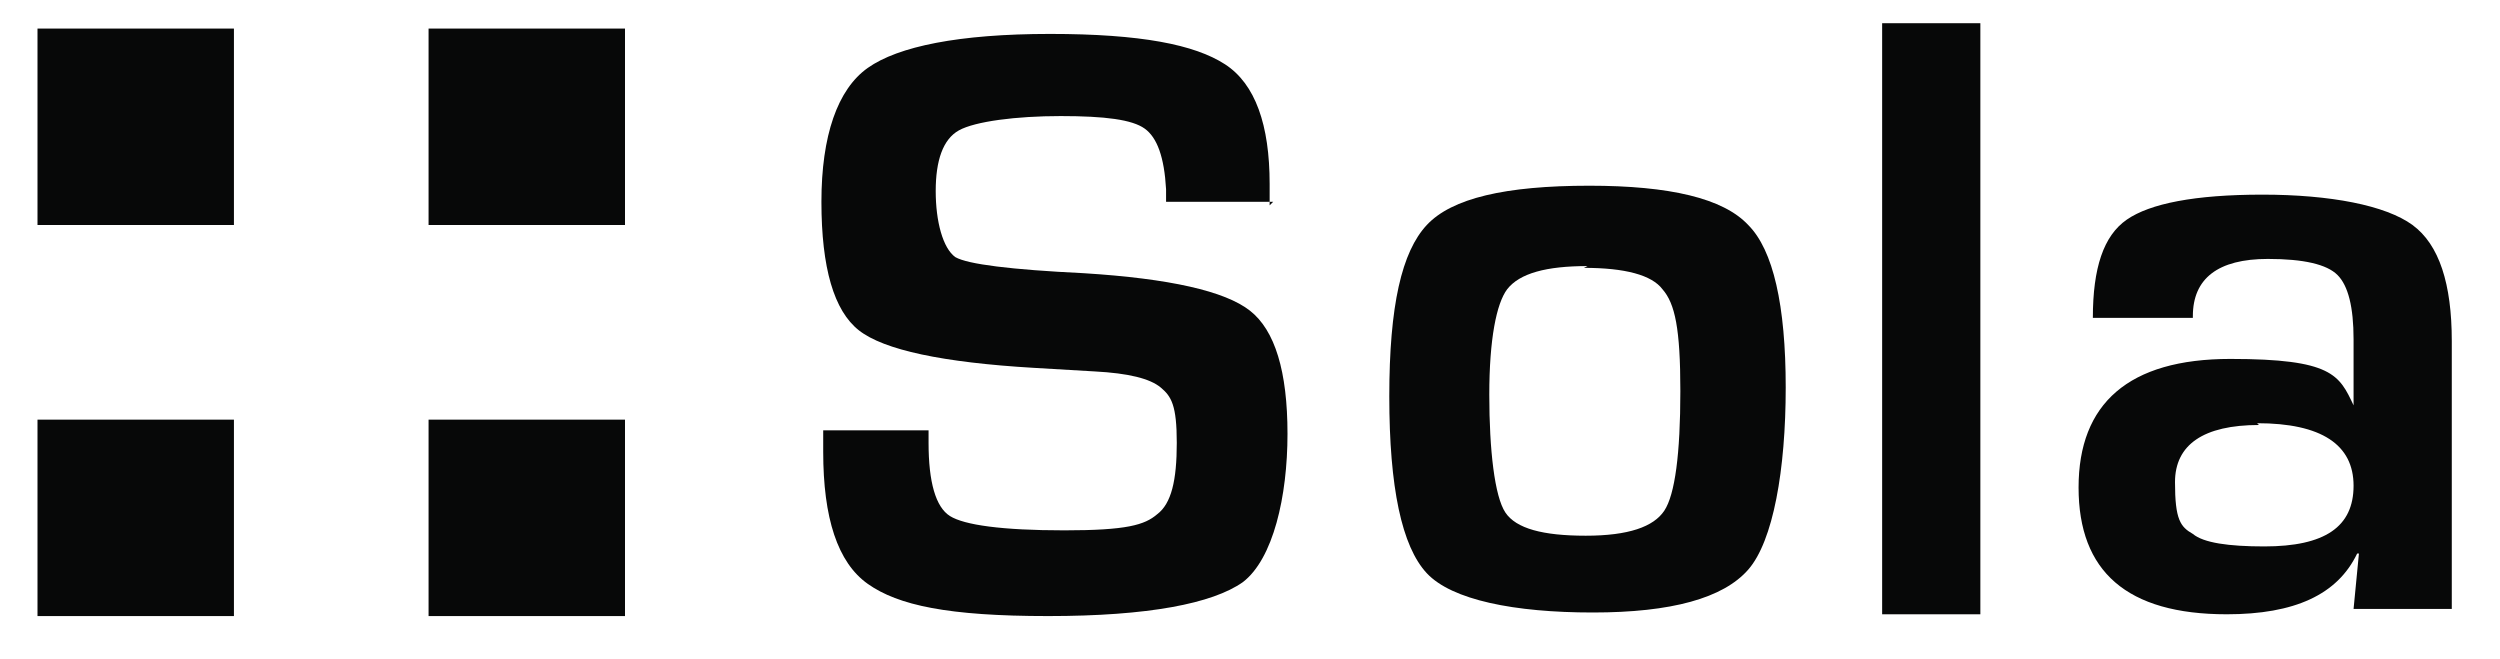
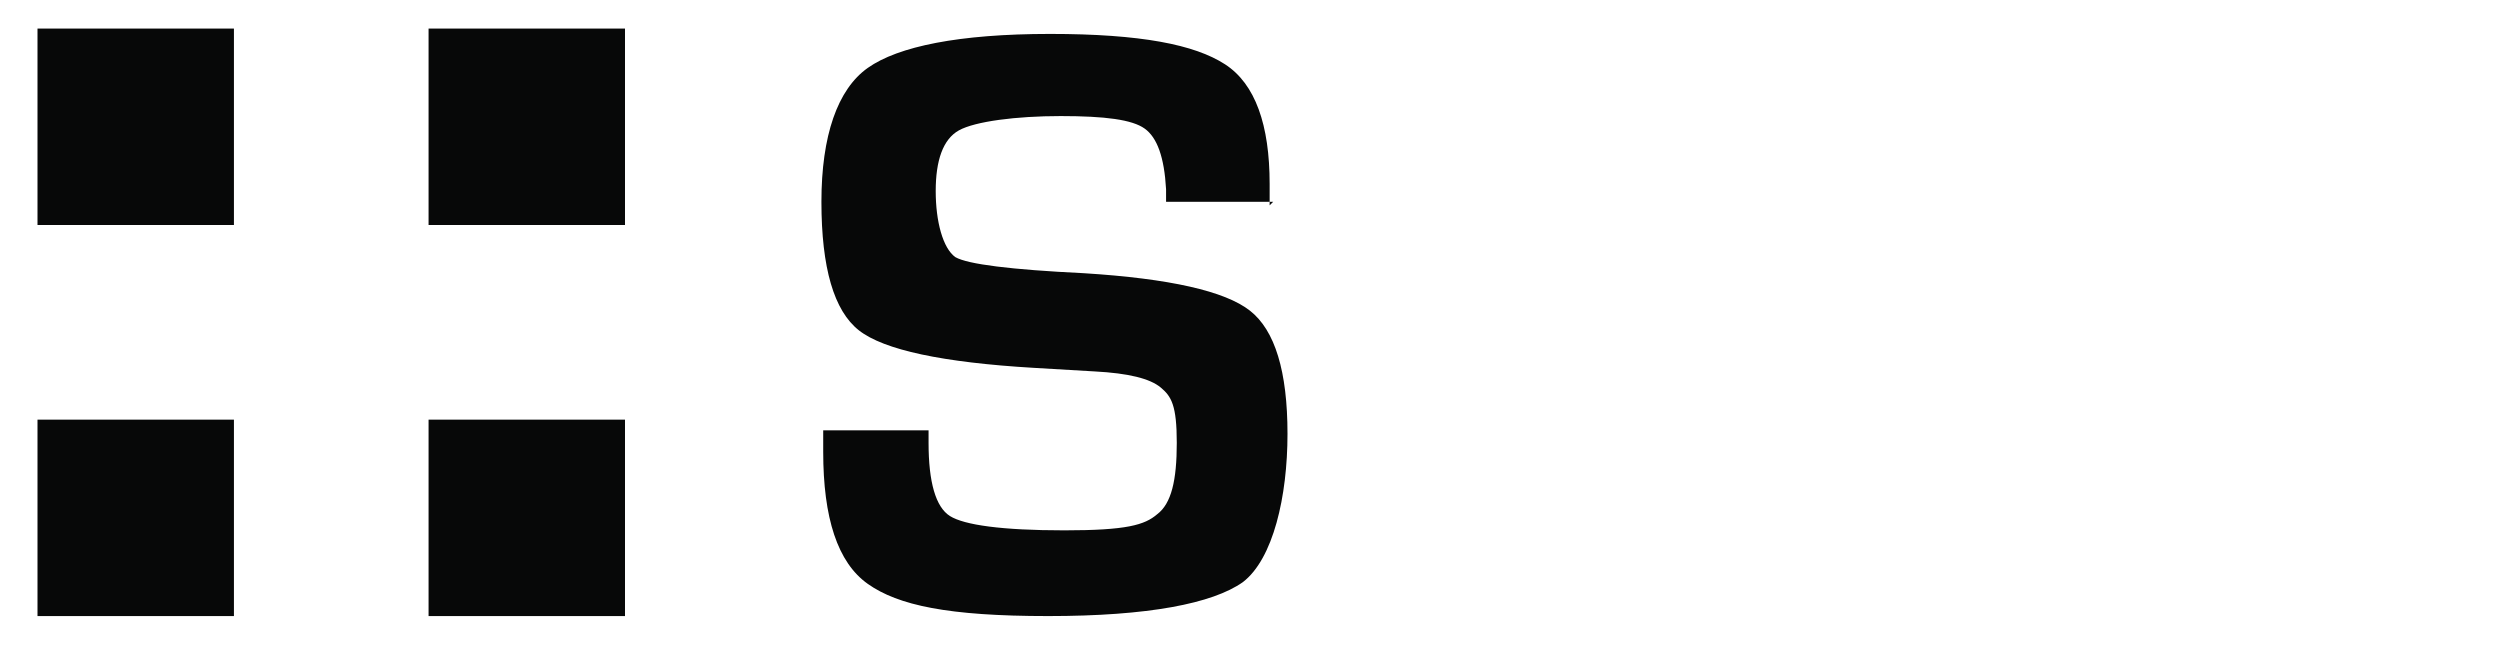
<svg xmlns="http://www.w3.org/2000/svg" version="1.1" viewBox="0 0 140 36.9">
  <defs>
    <style>
      .cls-1, .cls-2 {
        fill: #070808;
      }

      .cls-2 {
        fill-rule: evenodd;
      }
    </style>
  </defs>
  <g>
    <g id="Layer_1">
      <g>
        <path class="cls-2" d="M71.3,11.3h-6c0-.3,0-.5,0-.7-.1-1.8-.5-2.9-1.2-3.4-.7-.5-2.2-.7-4.7-.7s-4.8.3-5.7.8c-.9.5-1.3,1.7-1.3,3.4s.4,3.2,1.1,3.7c.7.4,3.1.7,7.2.9,4.8.3,7.9,1,9.3,2.1,1.4,1.1,2.1,3.4,2.1,6.9s-.8,7-2.5,8.3c-1.7,1.2-5.3,1.9-10.9,1.9s-8.4-.6-10.1-1.8c-1.7-1.2-2.5-3.7-2.5-7.4v-1.2s5.9,0,5.9,0v.7c0,2.2.4,3.6,1.2,4.1.8.5,2.9.8,6.4.8s4.5-.3,5.2-.9c.8-.6,1.1-1.9,1.1-4s-.3-2.6-.9-3.1c-.6-.5-1.8-.8-3.7-.9l-3.4-.2c-5.1-.3-8.4-1-9.8-2.1-1.4-1.1-2.1-3.5-2.1-7.2s.9-6.3,2.6-7.5c1.7-1.2,5.1-1.9,10.2-1.9s8.1.6,9.8,1.7c1.7,1.1,2.5,3.4,2.5,6.7v1.2Z" />
-         <path class="cls-2" d="M89,10.4c4.5,0,7.5.7,8.9,2.2,1.4,1.4,2.1,4.5,2.1,9.1s-.7,8.6-2.1,10.2c-1.4,1.6-4.3,2.4-8.7,2.4s-7.9-.7-9.3-2.2c-1.4-1.5-2.1-4.8-2.1-9.9s.7-8.1,2.1-9.6c1.4-1.5,4.4-2.2,9.1-2.2M88.9,14.9c-2.3,0-3.8.4-4.5,1.3-.6.8-1,2.8-1,5.9s.3,5.7.9,6.6c.6.9,2.1,1.3,4.5,1.3s3.8-.5,4.4-1.4c.6-.9.9-3.2.9-6.7s-.3-4.9-1-5.7c-.6-.8-2.1-1.2-4.4-1.2Z" />
-         <rect class="cls-1" x="105.4" y="1.3" width="5.5" height="33.1" />
-         <path class="cls-2" d="M122.8,17.8h-5.6c0-2.8.6-4.6,1.9-5.5,1.3-.9,3.8-1.4,7.6-1.4s6.9.6,8.4,1.7c1.5,1.1,2.2,3.3,2.2,6.5v15h-5.5l.3-3.1h-.1c-1.1,2.3-3.5,3.4-7.3,3.4-5.6,0-8.3-2.4-8.3-7.1s2.8-7.2,8.5-7.2,6.1.9,6.9,2.6h0v-3.7c0-1.8-.3-3-.9-3.6-.6-.6-1.9-.9-3.9-.9-2.8,0-4.2,1.1-4.2,3.2M126.5,23.8c-3.1,0-4.7,1.1-4.7,3.2s.3,2.5,1,2.9c.6.5,2,.7,4,.7,3.4,0,5-1.1,5-3.4s-1.8-3.5-5.4-3.5Z" />
        <rect class="cls-1" x="2.1" y="1.6" width="11" height="11" />
        <rect class="cls-1" x="24" y="1.6" width="11" height="11" />
        <rect class="cls-1" x="2.1" y="23.5" width="11" height="11" />
        <rect class="cls-1" x="24" y="23.5" width="11" height="11" />
      </g>
    </g>
  </g>
</svg>